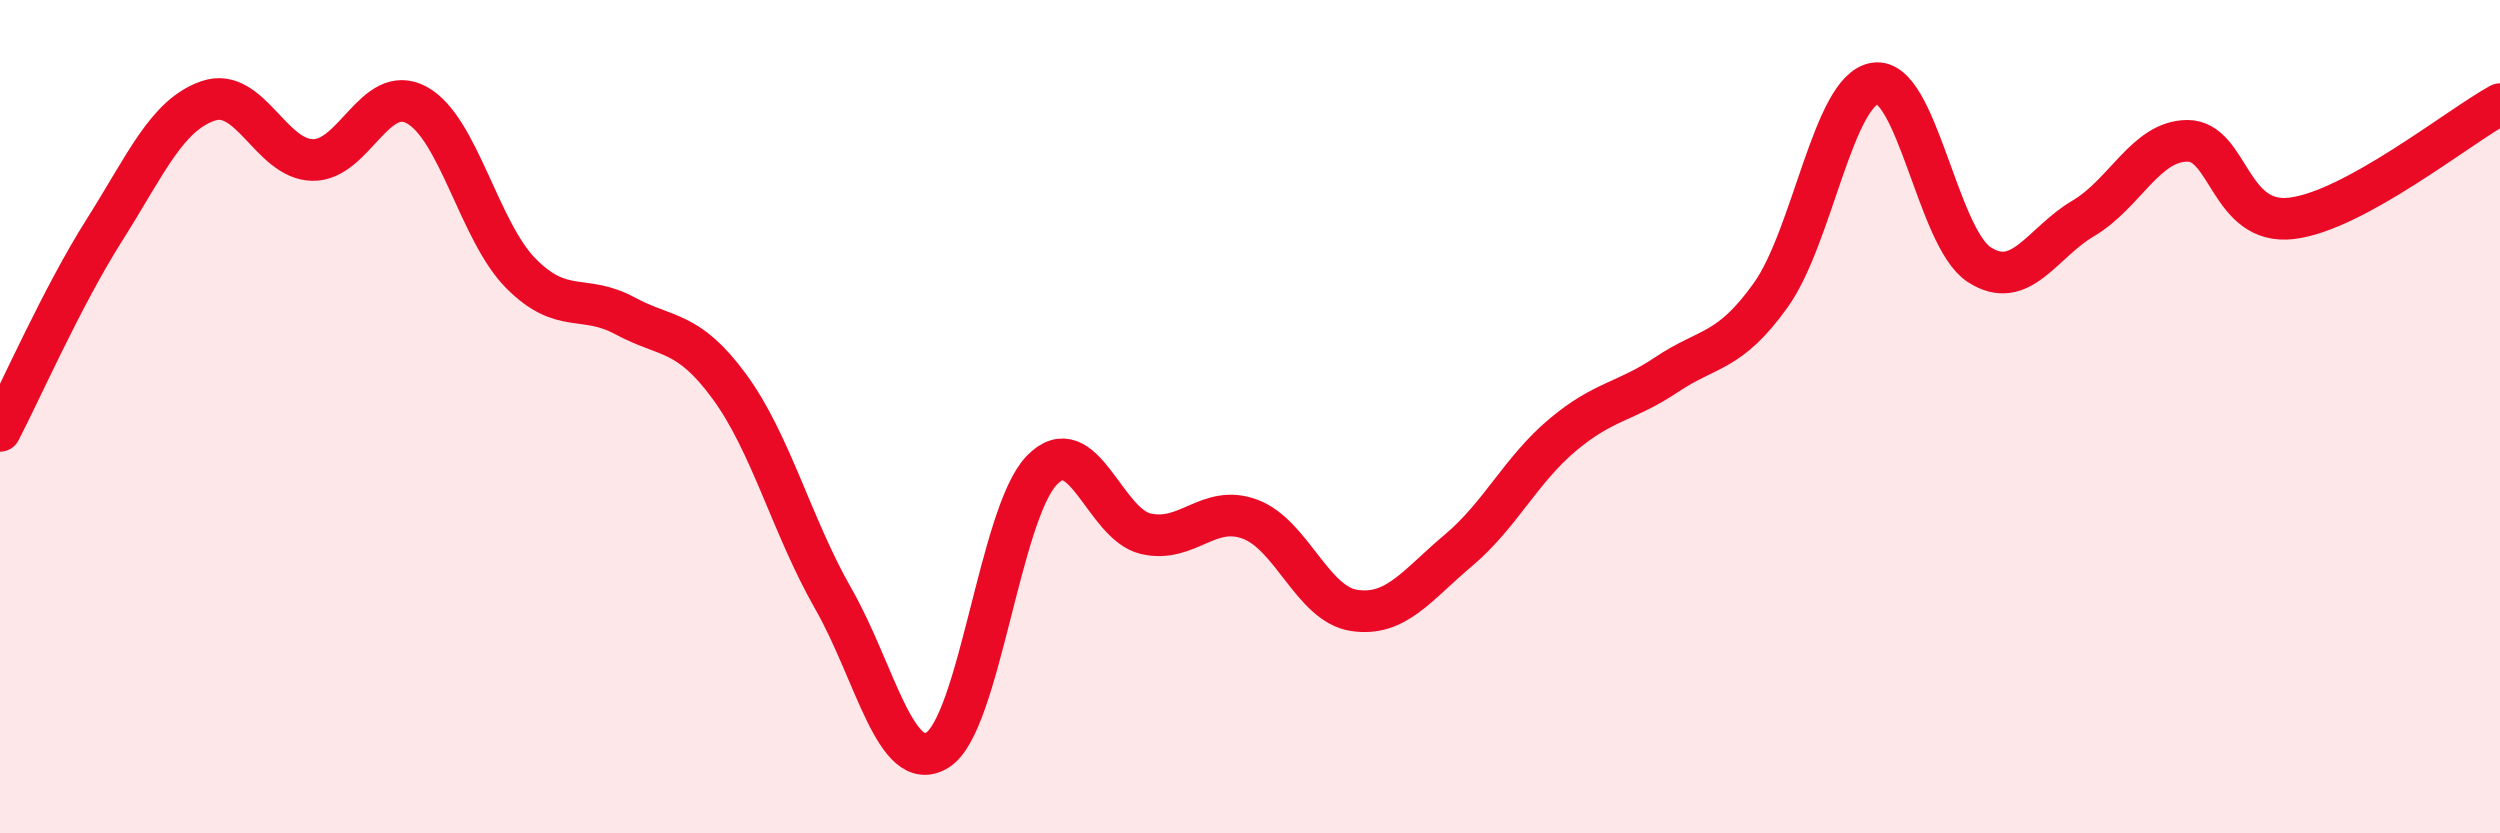
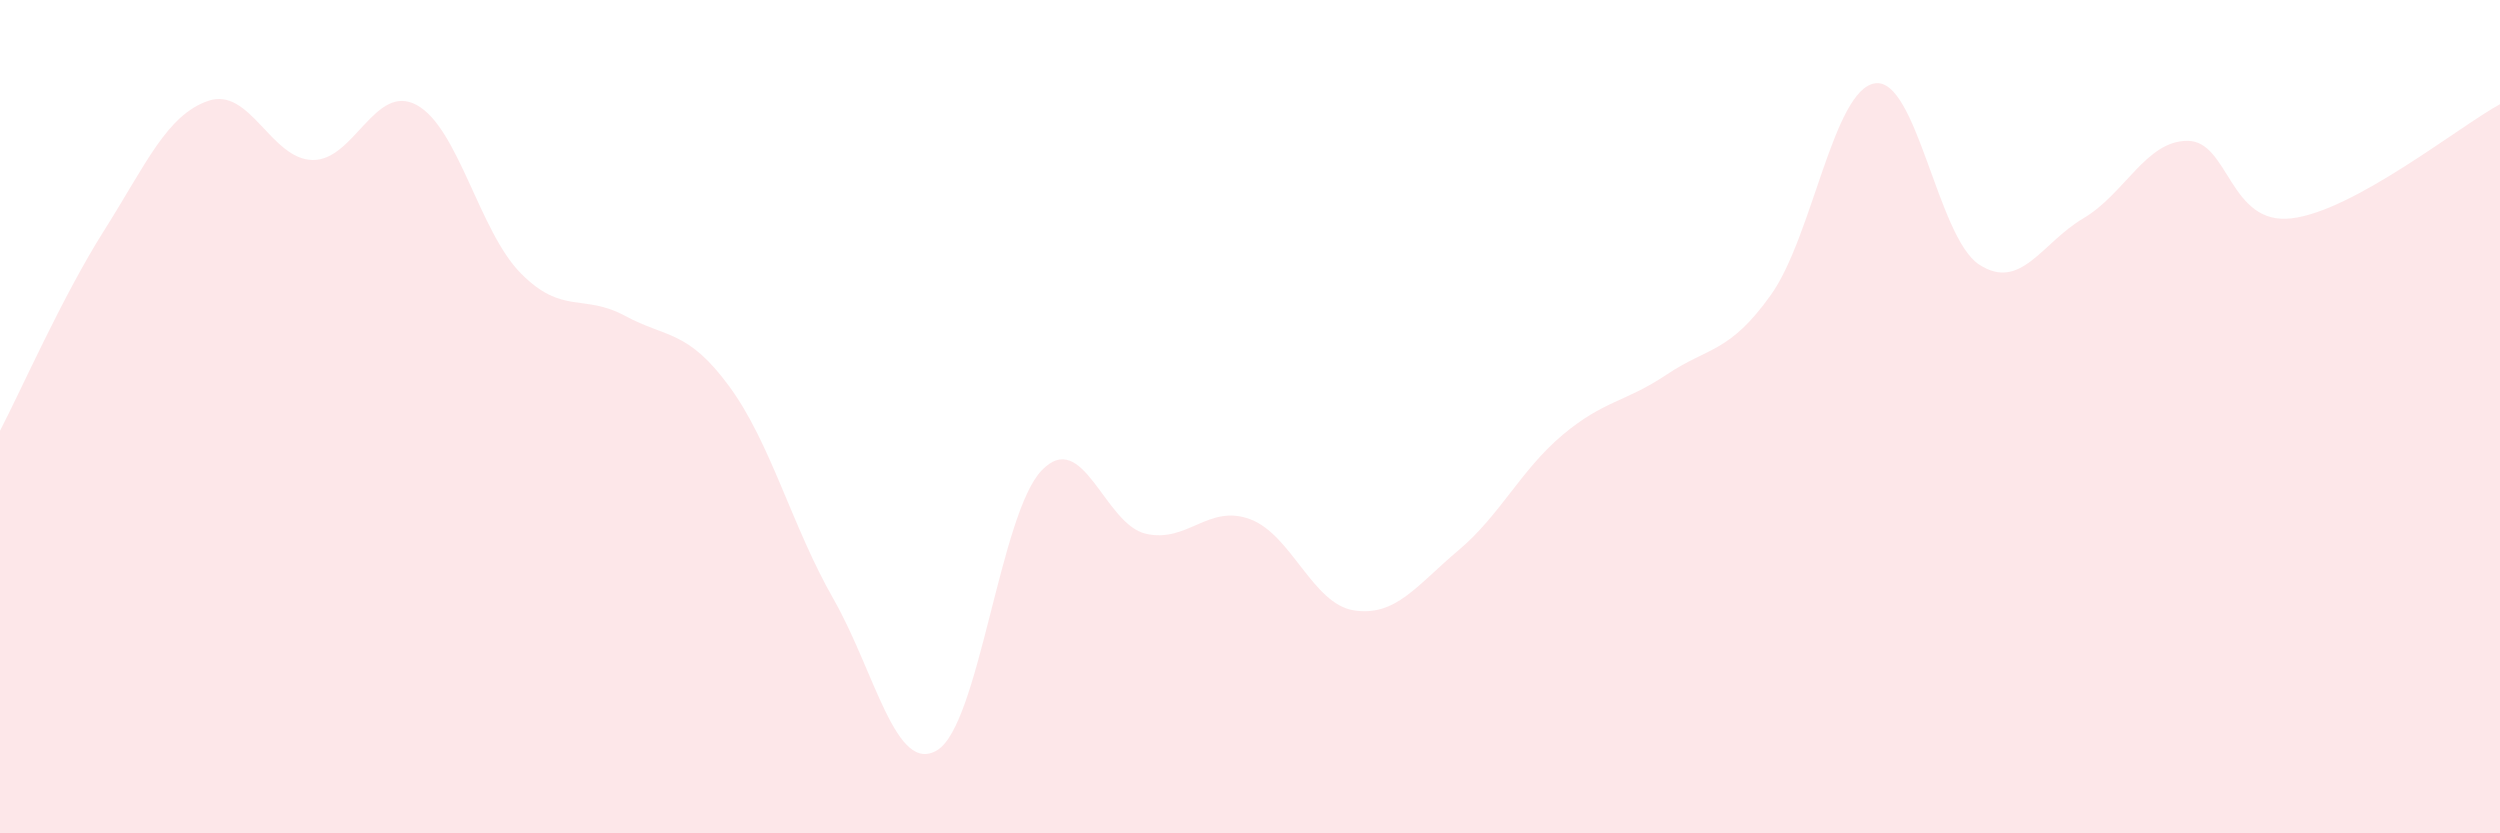
<svg xmlns="http://www.w3.org/2000/svg" width="60" height="20" viewBox="0 0 60 20">
  <path d="M 0,10.34 C 0.5,9.38 1.5,7.11 2.5,5.53 C 3.5,3.95 4,2.76 5,2.42 C 6,2.08 6.5,3.82 7.5,3.84 C 8.5,3.86 9,1.98 10,2.52 C 11,3.06 11.5,5.55 12.5,6.56 C 13.5,7.57 14,7.04 15,7.58 C 16,8.12 16.5,7.91 17.5,9.27 C 18.5,10.63 19,12.62 20,14.37 C 21,16.12 21.5,18.62 22.5,18 C 23.5,17.38 24,12.33 25,11.29 C 26,10.25 26.5,12.58 27.5,12.81 C 28.5,13.04 29,12.09 30,12.46 C 31,12.83 31.5,14.5 32.5,14.65 C 33.5,14.8 34,14.05 35,13.21 C 36,12.37 36.5,11.28 37.5,10.44 C 38.5,9.6 39,9.66 40,8.99 C 41,8.32 41.5,8.48 42.5,7.08 C 43.5,5.68 44,2.15 45,2 C 46,1.85 46.5,5.7 47.5,6.35 C 48.5,7 49,5.83 50,5.24 C 51,4.65 51.5,3.38 52.5,3.38 C 53.5,3.38 53.5,5.42 55,5.24 C 56.5,5.06 59,3.05 60,2.5L60 20L0 20Z" fill="#EB0A25" opacity="0.1" stroke-linecap="round" stroke-linejoin="round" />
-   <path d="M 0,10.34 C 0.5,9.38 1.5,7.11 2.5,5.53 C 3.5,3.95 4,2.76 5,2.42 C 6,2.08 6.5,3.82 7.5,3.84 C 8.5,3.86 9,1.98 10,2.52 C 11,3.06 11.5,5.55 12.5,6.56 C 13.5,7.57 14,7.04 15,7.58 C 16,8.12 16.5,7.91 17.5,9.27 C 18.5,10.63 19,12.62 20,14.37 C 21,16.12 21.5,18.62 22.5,18 C 23.5,17.38 24,12.33 25,11.29 C 26,10.25 26.5,12.58 27.5,12.81 C 28.5,13.04 29,12.09 30,12.46 C 31,12.83 31.5,14.5 32.5,14.65 C 33.5,14.8 34,14.05 35,13.21 C 36,12.37 36.5,11.28 37.5,10.44 C 38.5,9.6 39,9.66 40,8.99 C 41,8.32 41.5,8.48 42.5,7.08 C 43.5,5.68 44,2.15 45,2 C 46,1.85 46.5,5.7 47.5,6.35 C 48.5,7 49,5.83 50,5.24 C 51,4.65 51.5,3.38 52.5,3.38 C 53.5,3.38 53.5,5.42 55,5.24 C 56.5,5.06 59,3.05 60,2.5" stroke="#EB0A25" stroke-width="1" fill="none" stroke-linecap="round" stroke-linejoin="round" />
</svg>